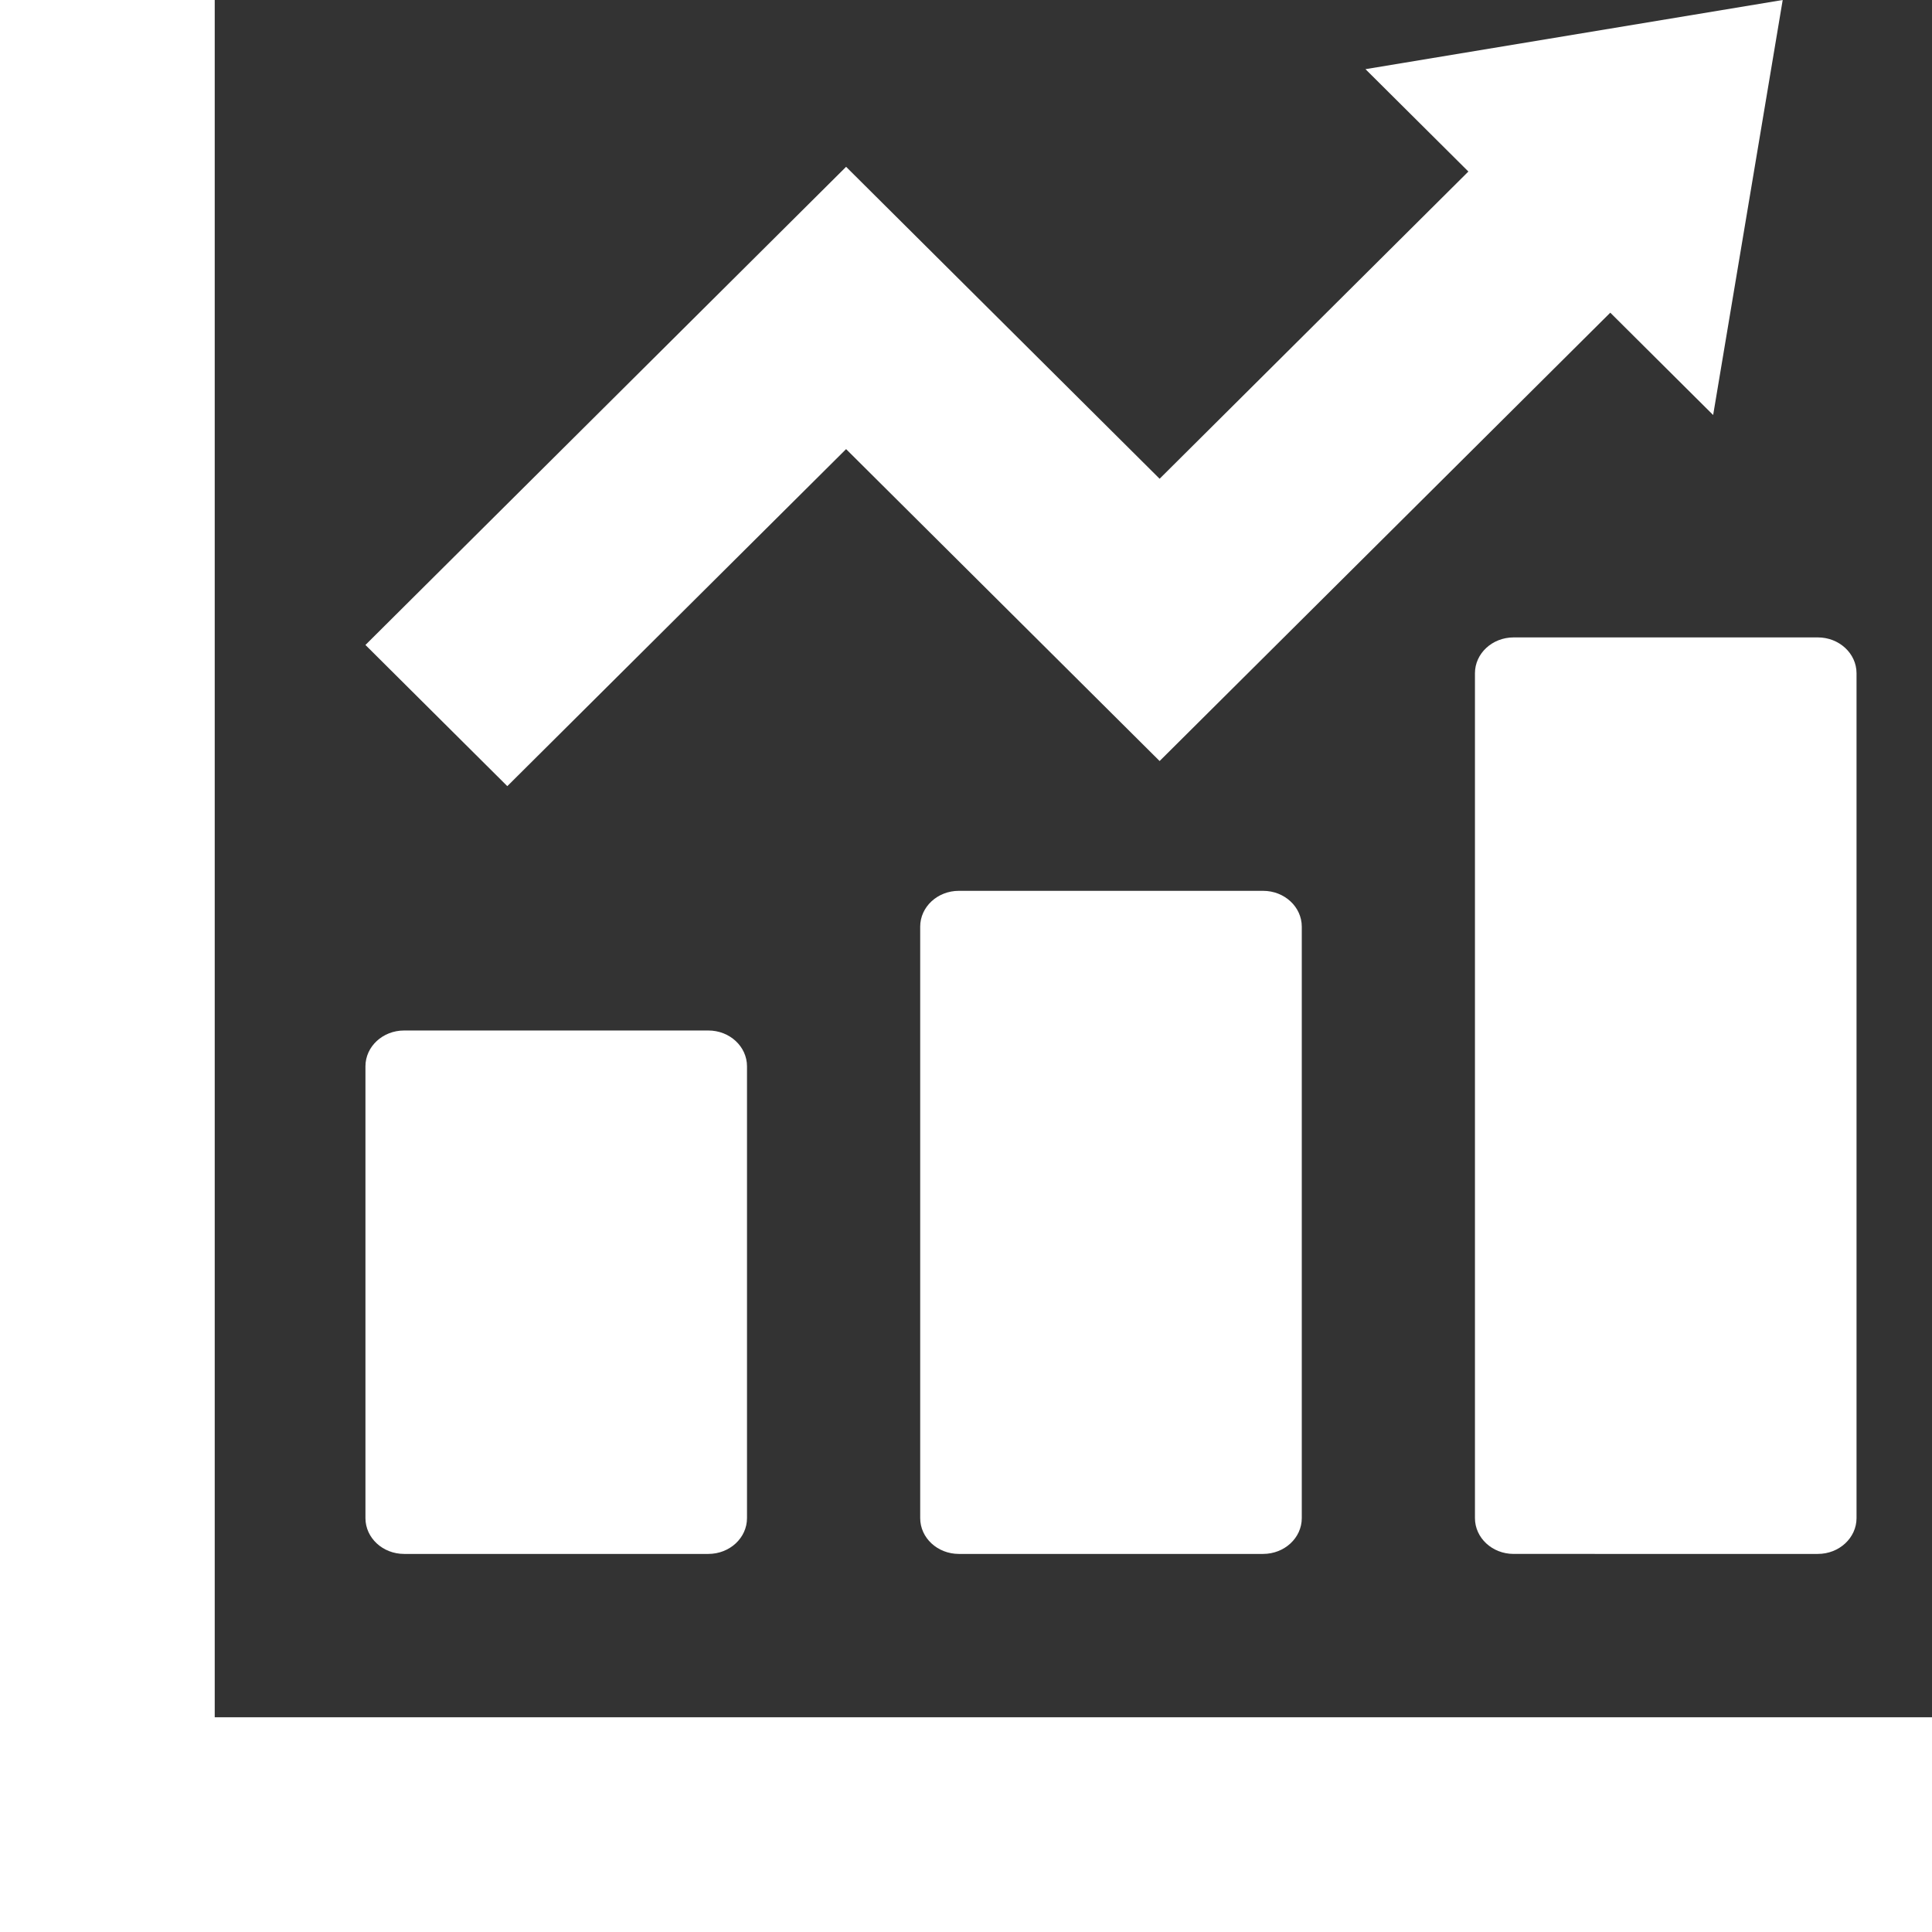
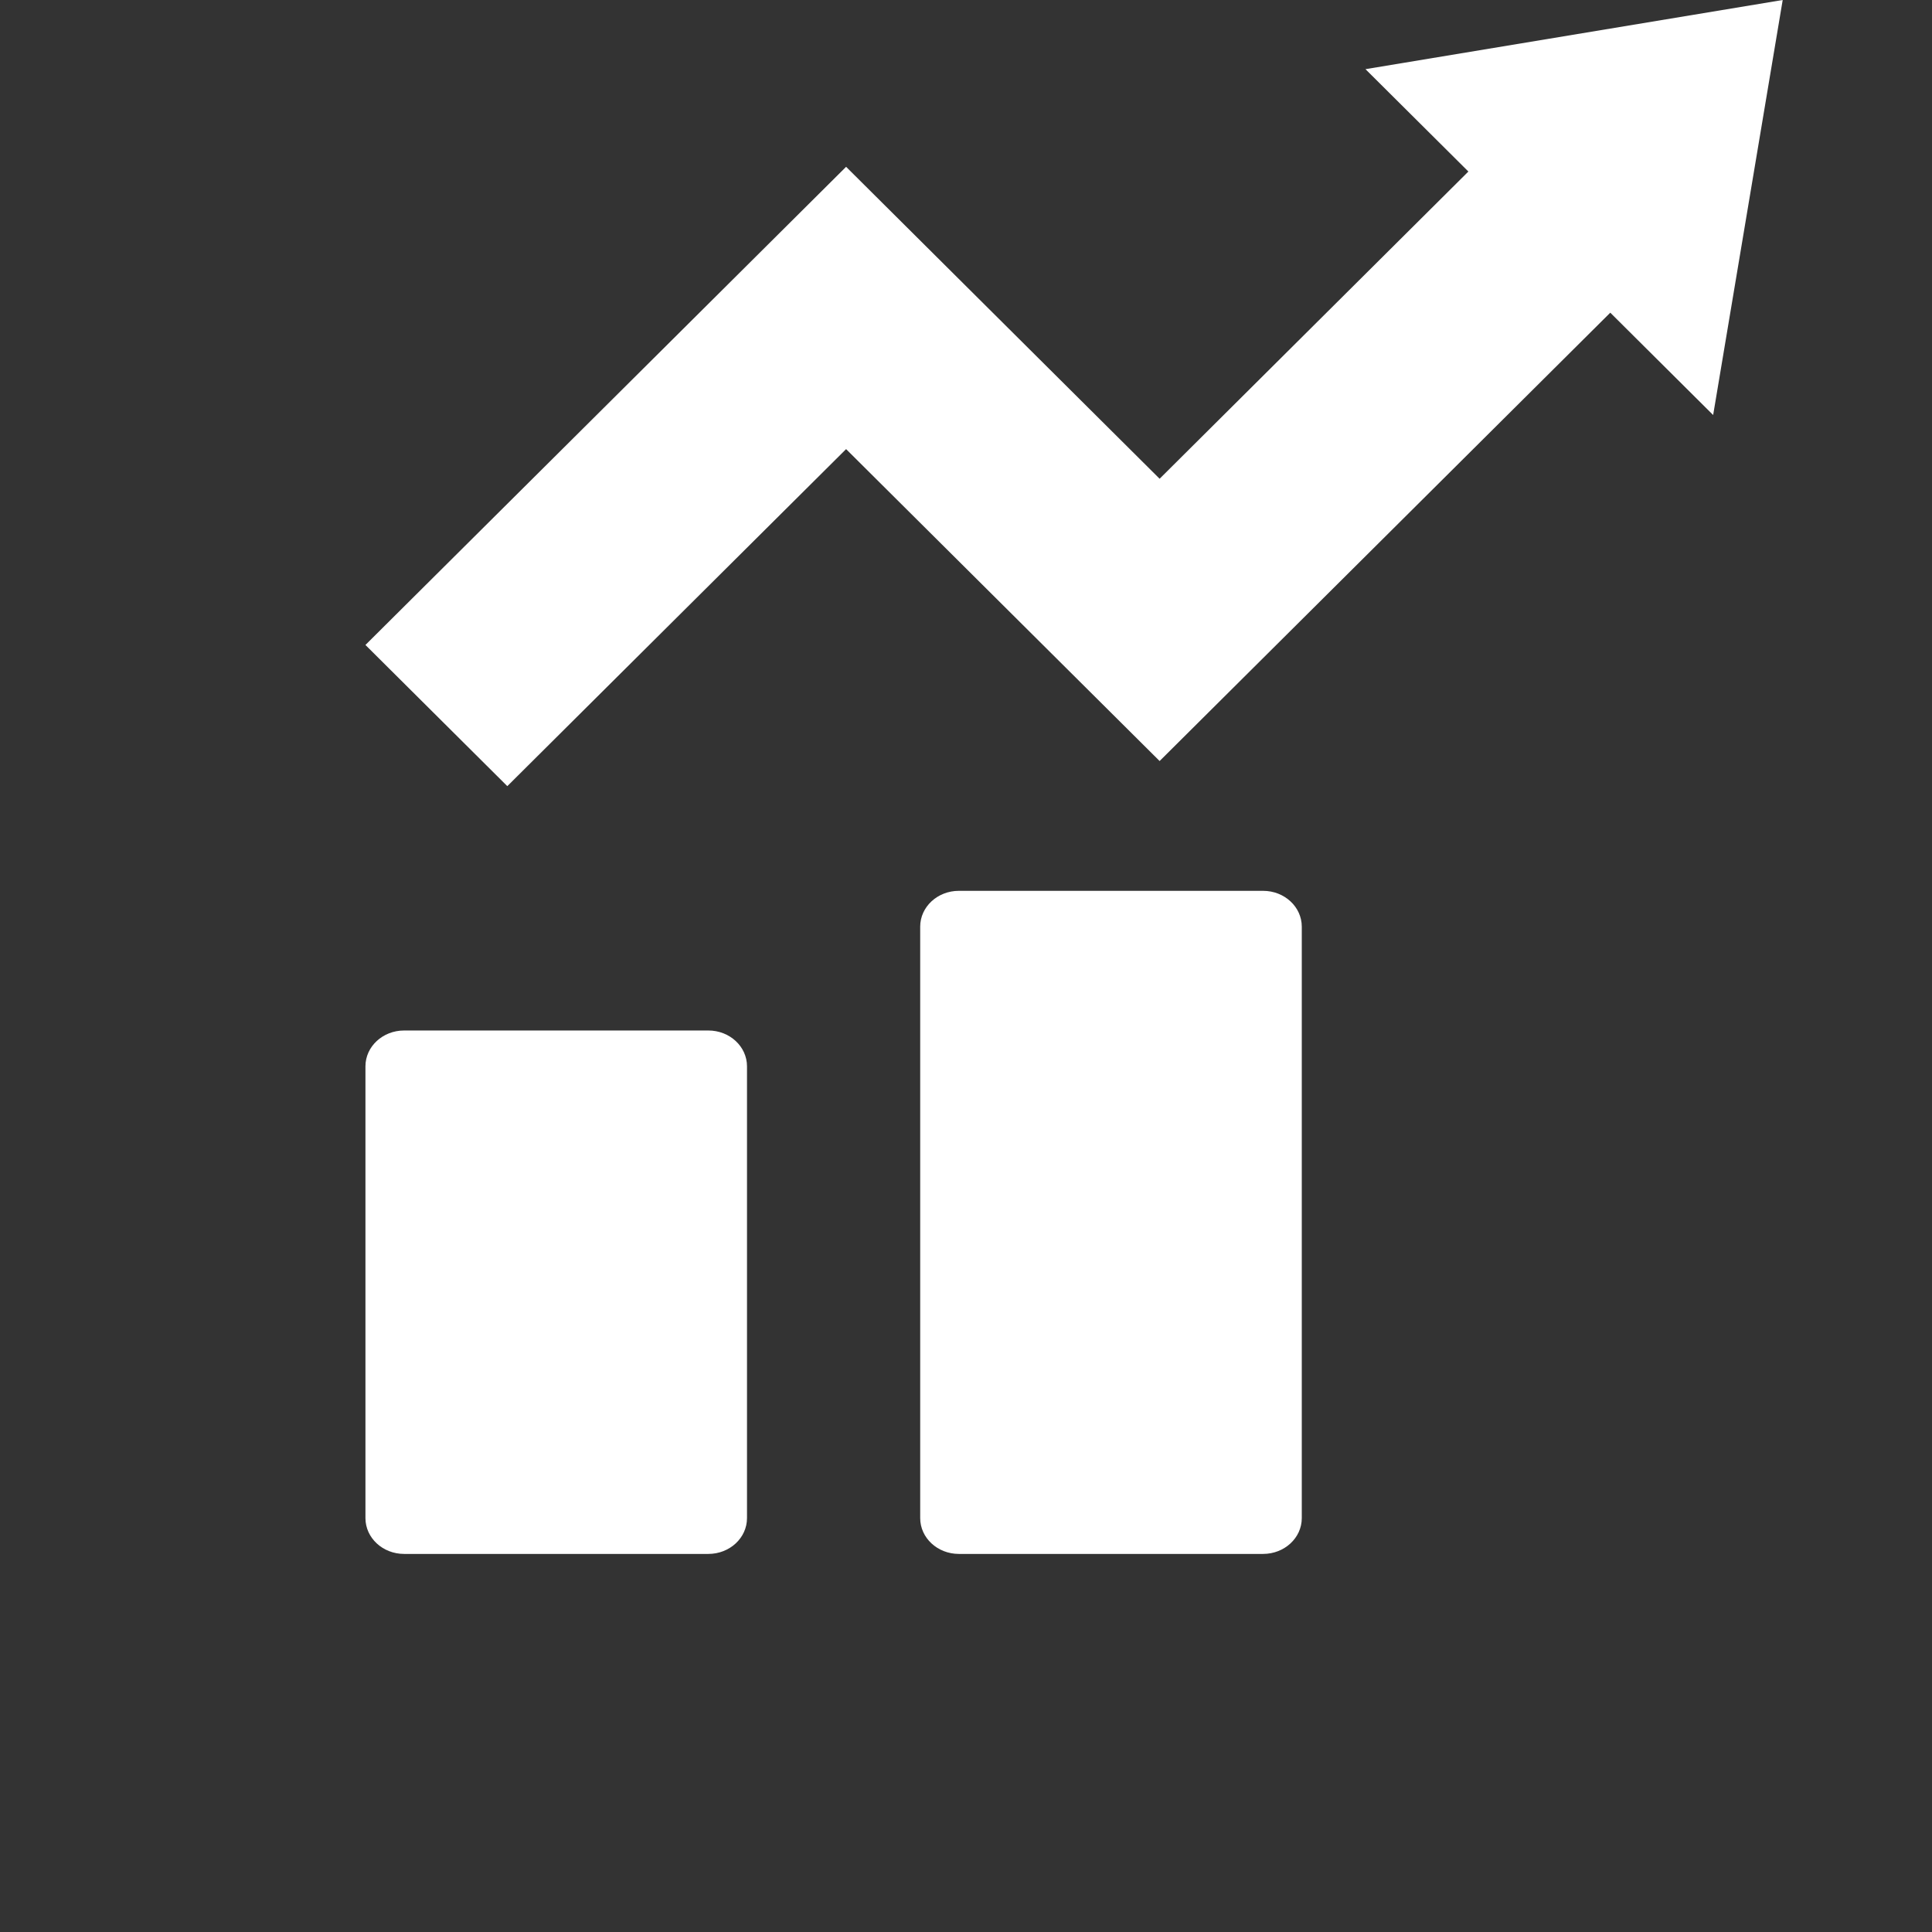
<svg xmlns="http://www.w3.org/2000/svg" version="1.1" id="レイヤー_1" x="0px" y="0px" width="65px" height="65px" viewBox="0 0 65 65" enable-background="new 0 0 65 65" xml:space="preserve">
  <rect x="0" y="0" width="65" height="65" fill="#333333" stroke="none" />
  <g>
    <path fill="#FFFFFF" d="M13.596,52.28h10.236c0.718,0,1.3-0.539,1.3-1.205V35.875c0-0.665-0.582-1.205-1.3-1.205H13.596   c-0.719,0-1.301,0.54-1.301,1.205v15.199C12.295,51.741,12.877,52.28,13.596,52.28z" />
    <path fill="#FFFFFF" d="M32.26,29.971c-0.719,0-1.301,0.54-1.301,1.206v19.898c0,0.666,0.583,1.205,1.301,1.205h10.235   c0.72,0,1.302-0.539,1.302-1.205V31.177c0-0.666-0.582-1.206-1.302-1.206H32.26z" />
-     <path fill="#FFFFFF" d="M49.623,22.651v28.423c0,0.666,0.581,1.206,1.301,1.206H61.16c0.717,0,1.301-0.54,1.301-1.206V22.651   c0-0.666-0.584-1.206-1.301-1.206H50.924C50.204,21.446,49.623,21.985,49.623,22.651z" />
-     <polygon fill="#FFFFFF" points="62.896,57.776 7.224,57.776 7.224,2.104 7.224,0 0,0 0,2.104 0,57.776 0,62.895 0,65 2.104,65    7.224,65 62.896,65 65,65 65,57.776  " />
    <polygon fill="#FFFFFF" points="28.466,15.11 39.014,25.604 54.176,10.52 57.637,13.963 59.977,0 45.94,2.327 49.402,5.771    39.014,16.107 28.466,5.612 12.295,21.699 17.068,26.449  " />
  </g>
</svg>